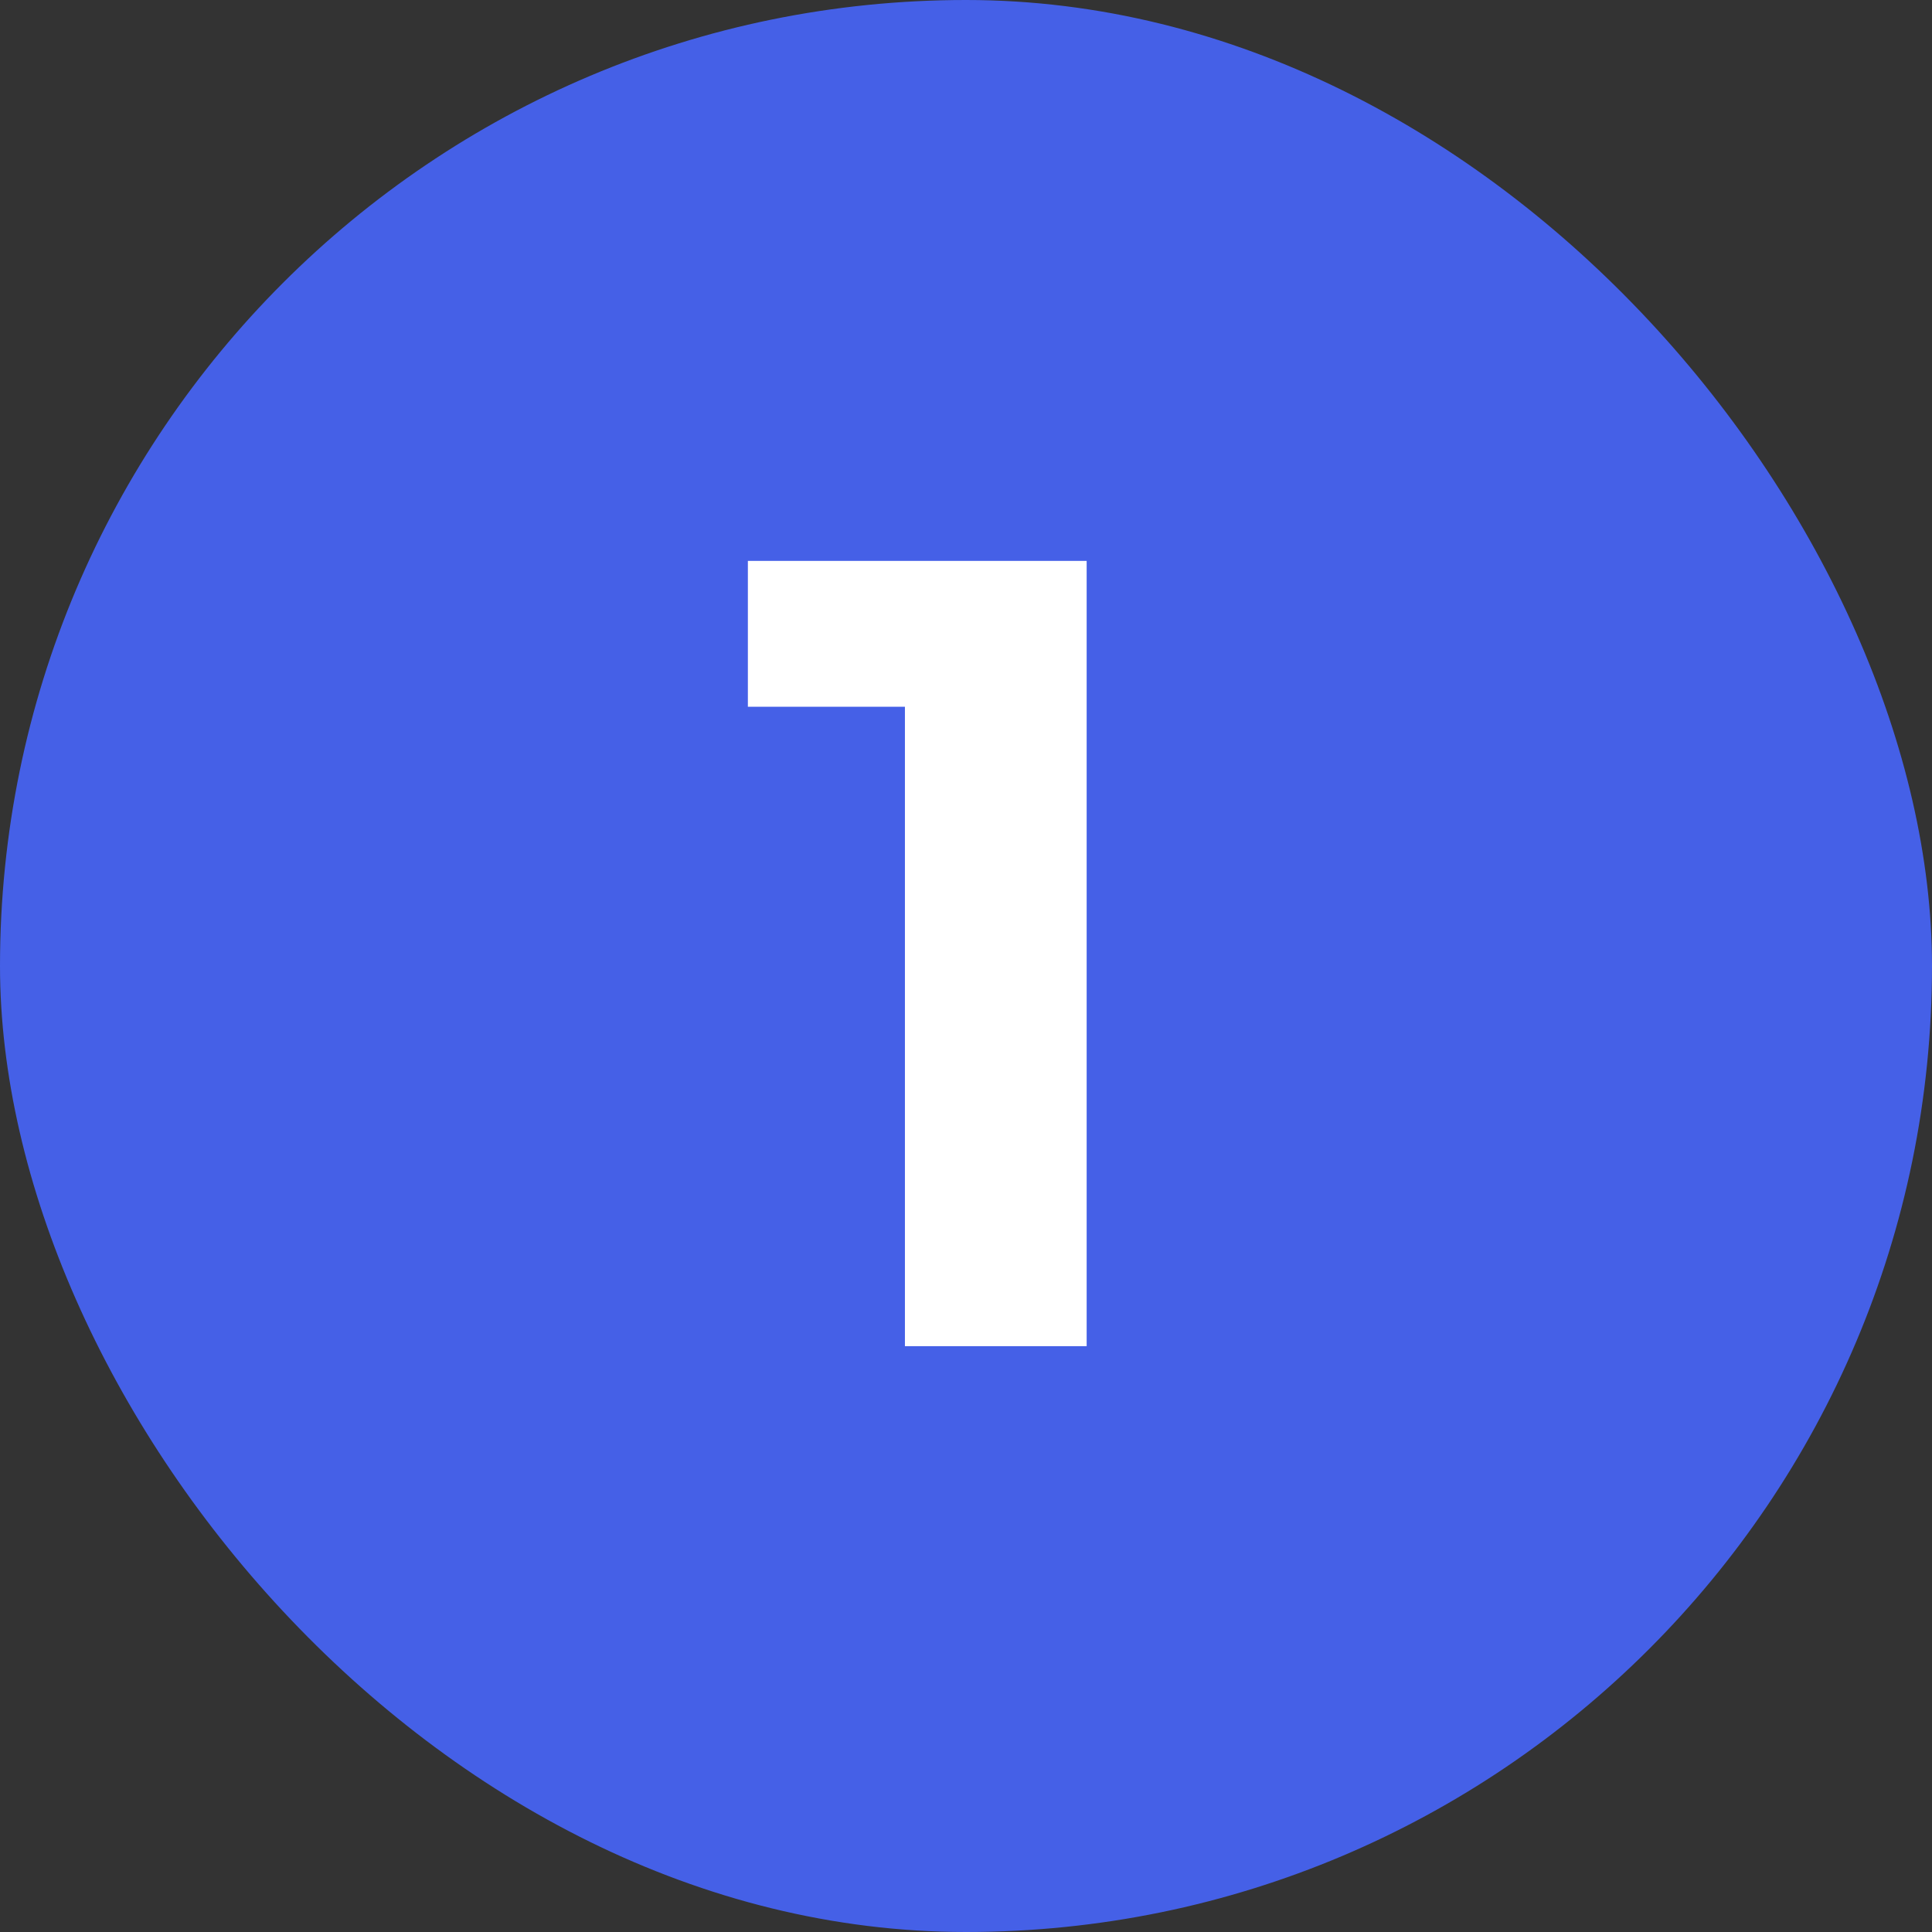
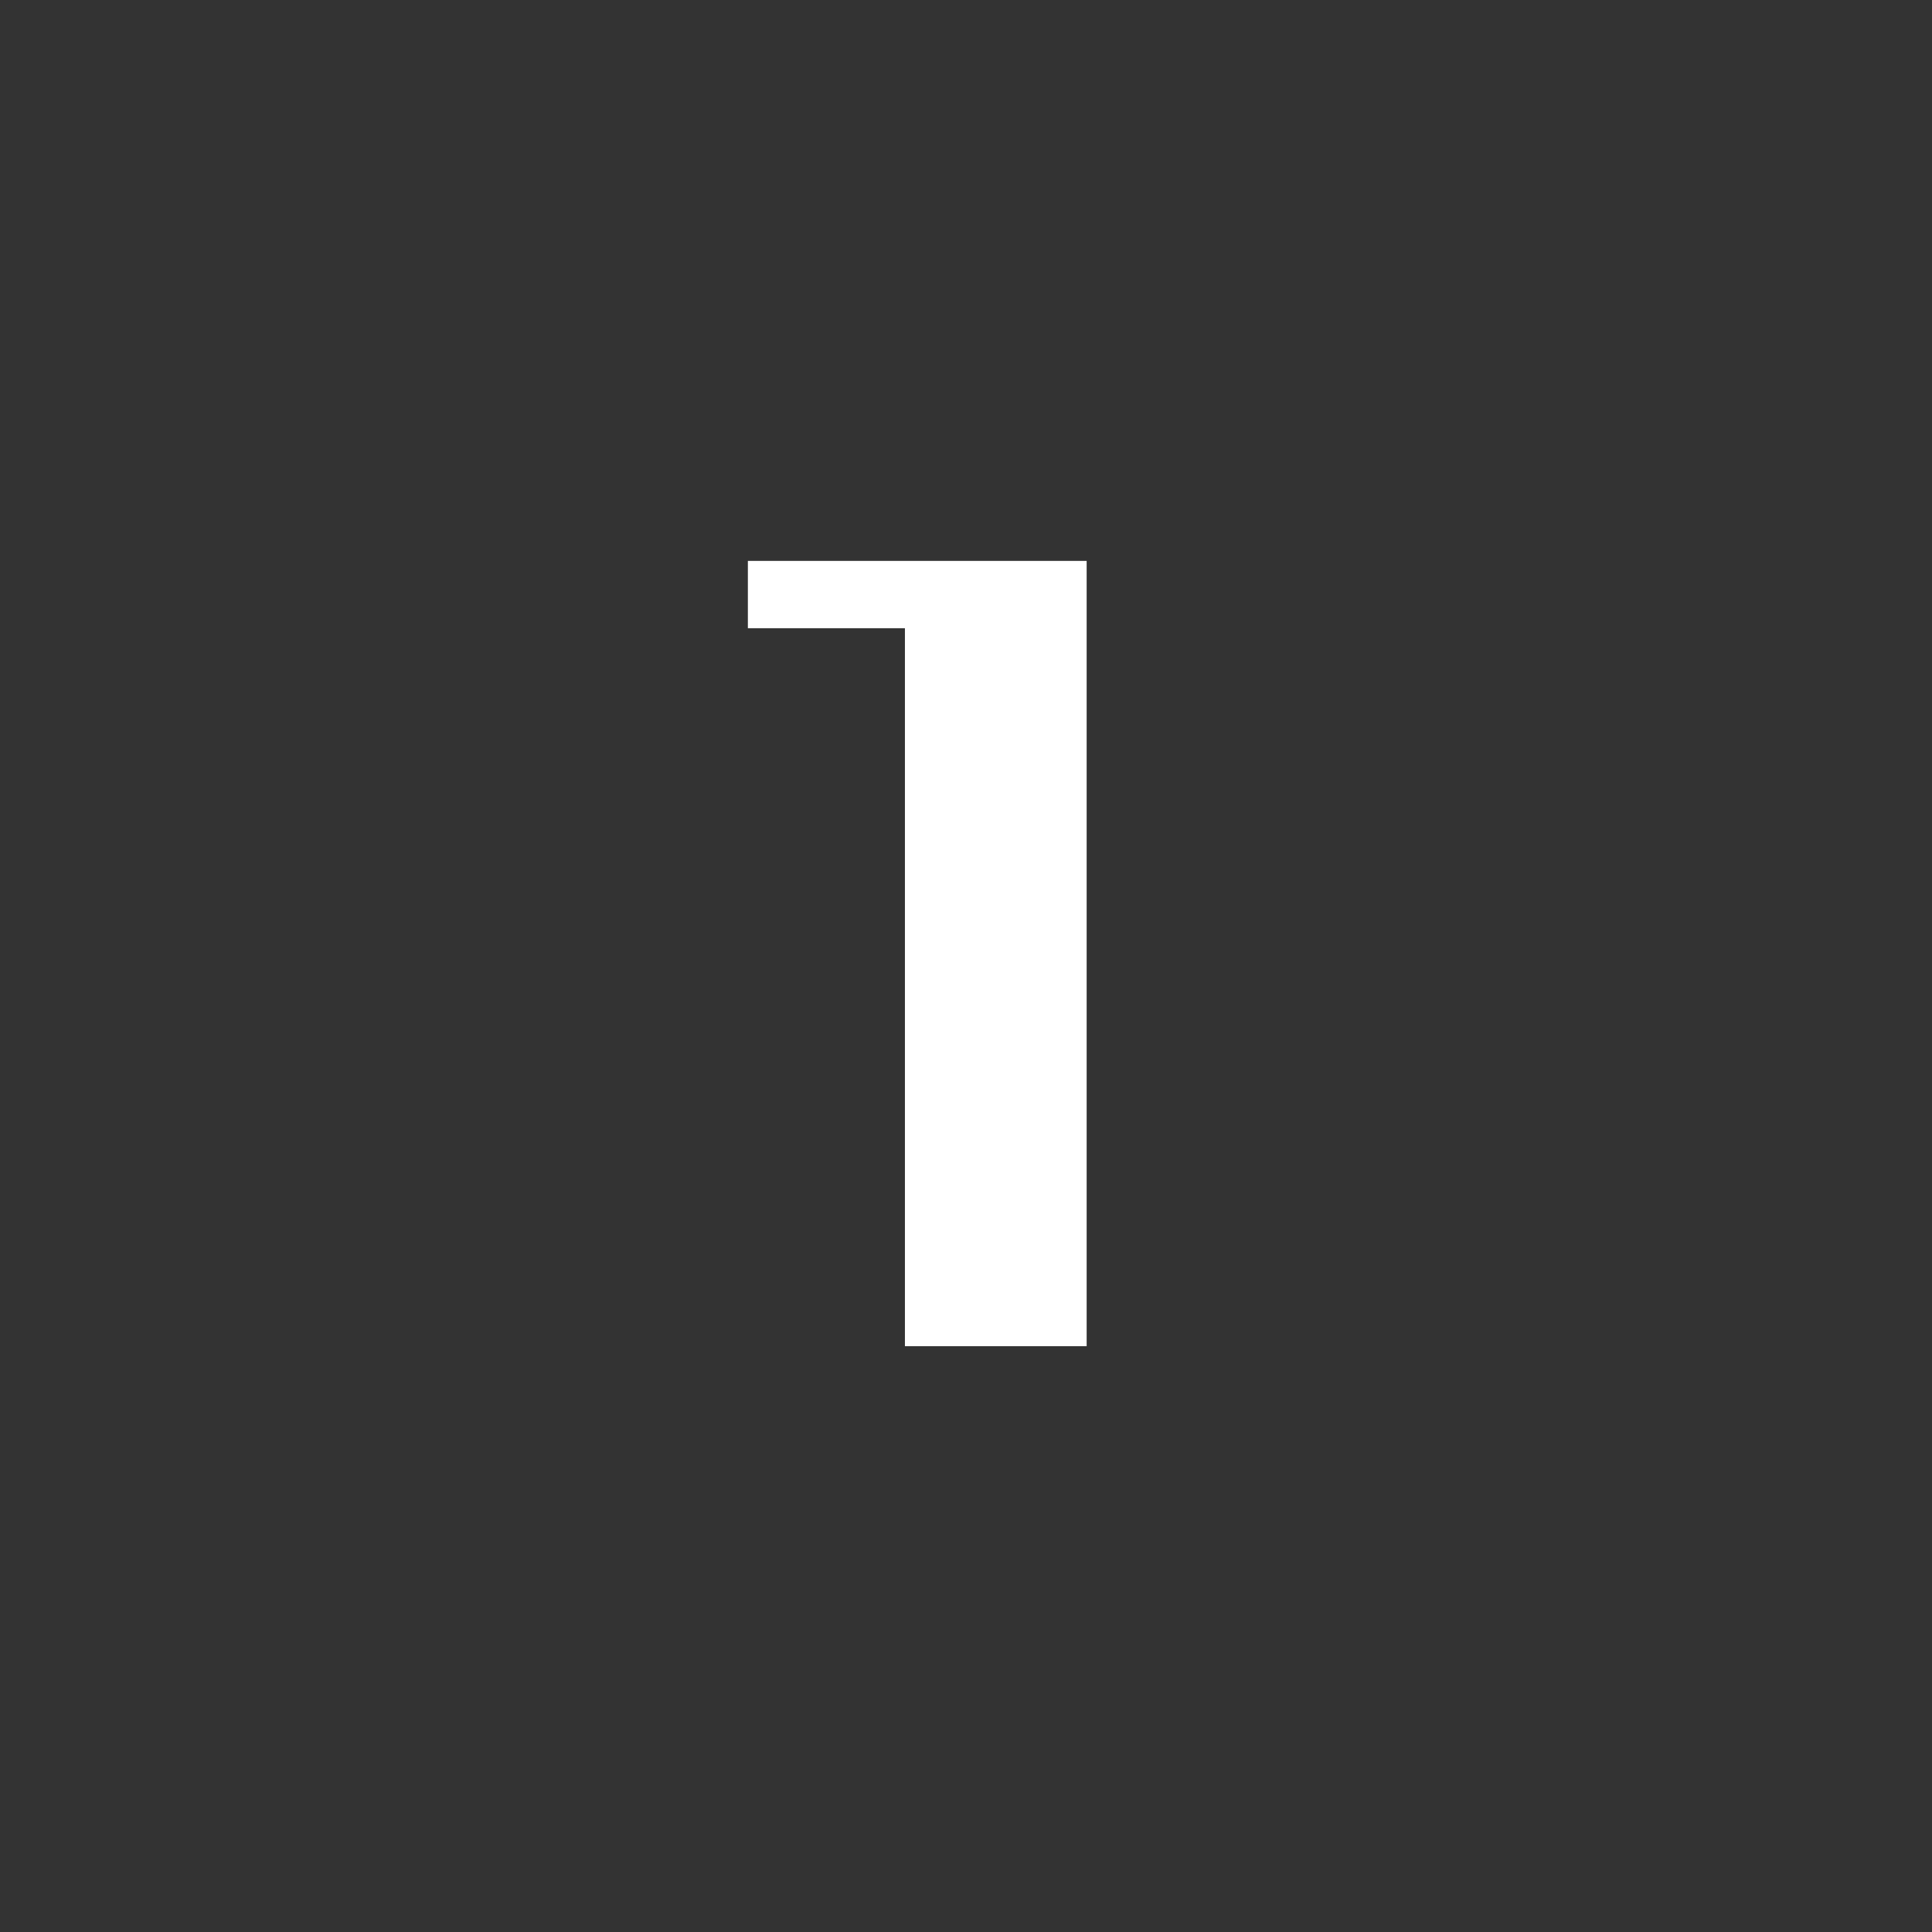
<svg xmlns="http://www.w3.org/2000/svg" width="62" height="62" viewBox="0 0 62 62" fill="none">
  <rect x="0" y="0" width="62" height="62" fill="#333333" stroke="none" />
-   <rect width="62" height="62" rx="31" fill="#4560E7" />
-   <path d="M29.04 43.2V20.16L31.56 22.68H24V18H34.872V43.2H29.04Z" fill="white" />
+   <path d="M29.04 43.2V20.16H24V18H34.872V43.2H29.04Z" fill="white" />
</svg>